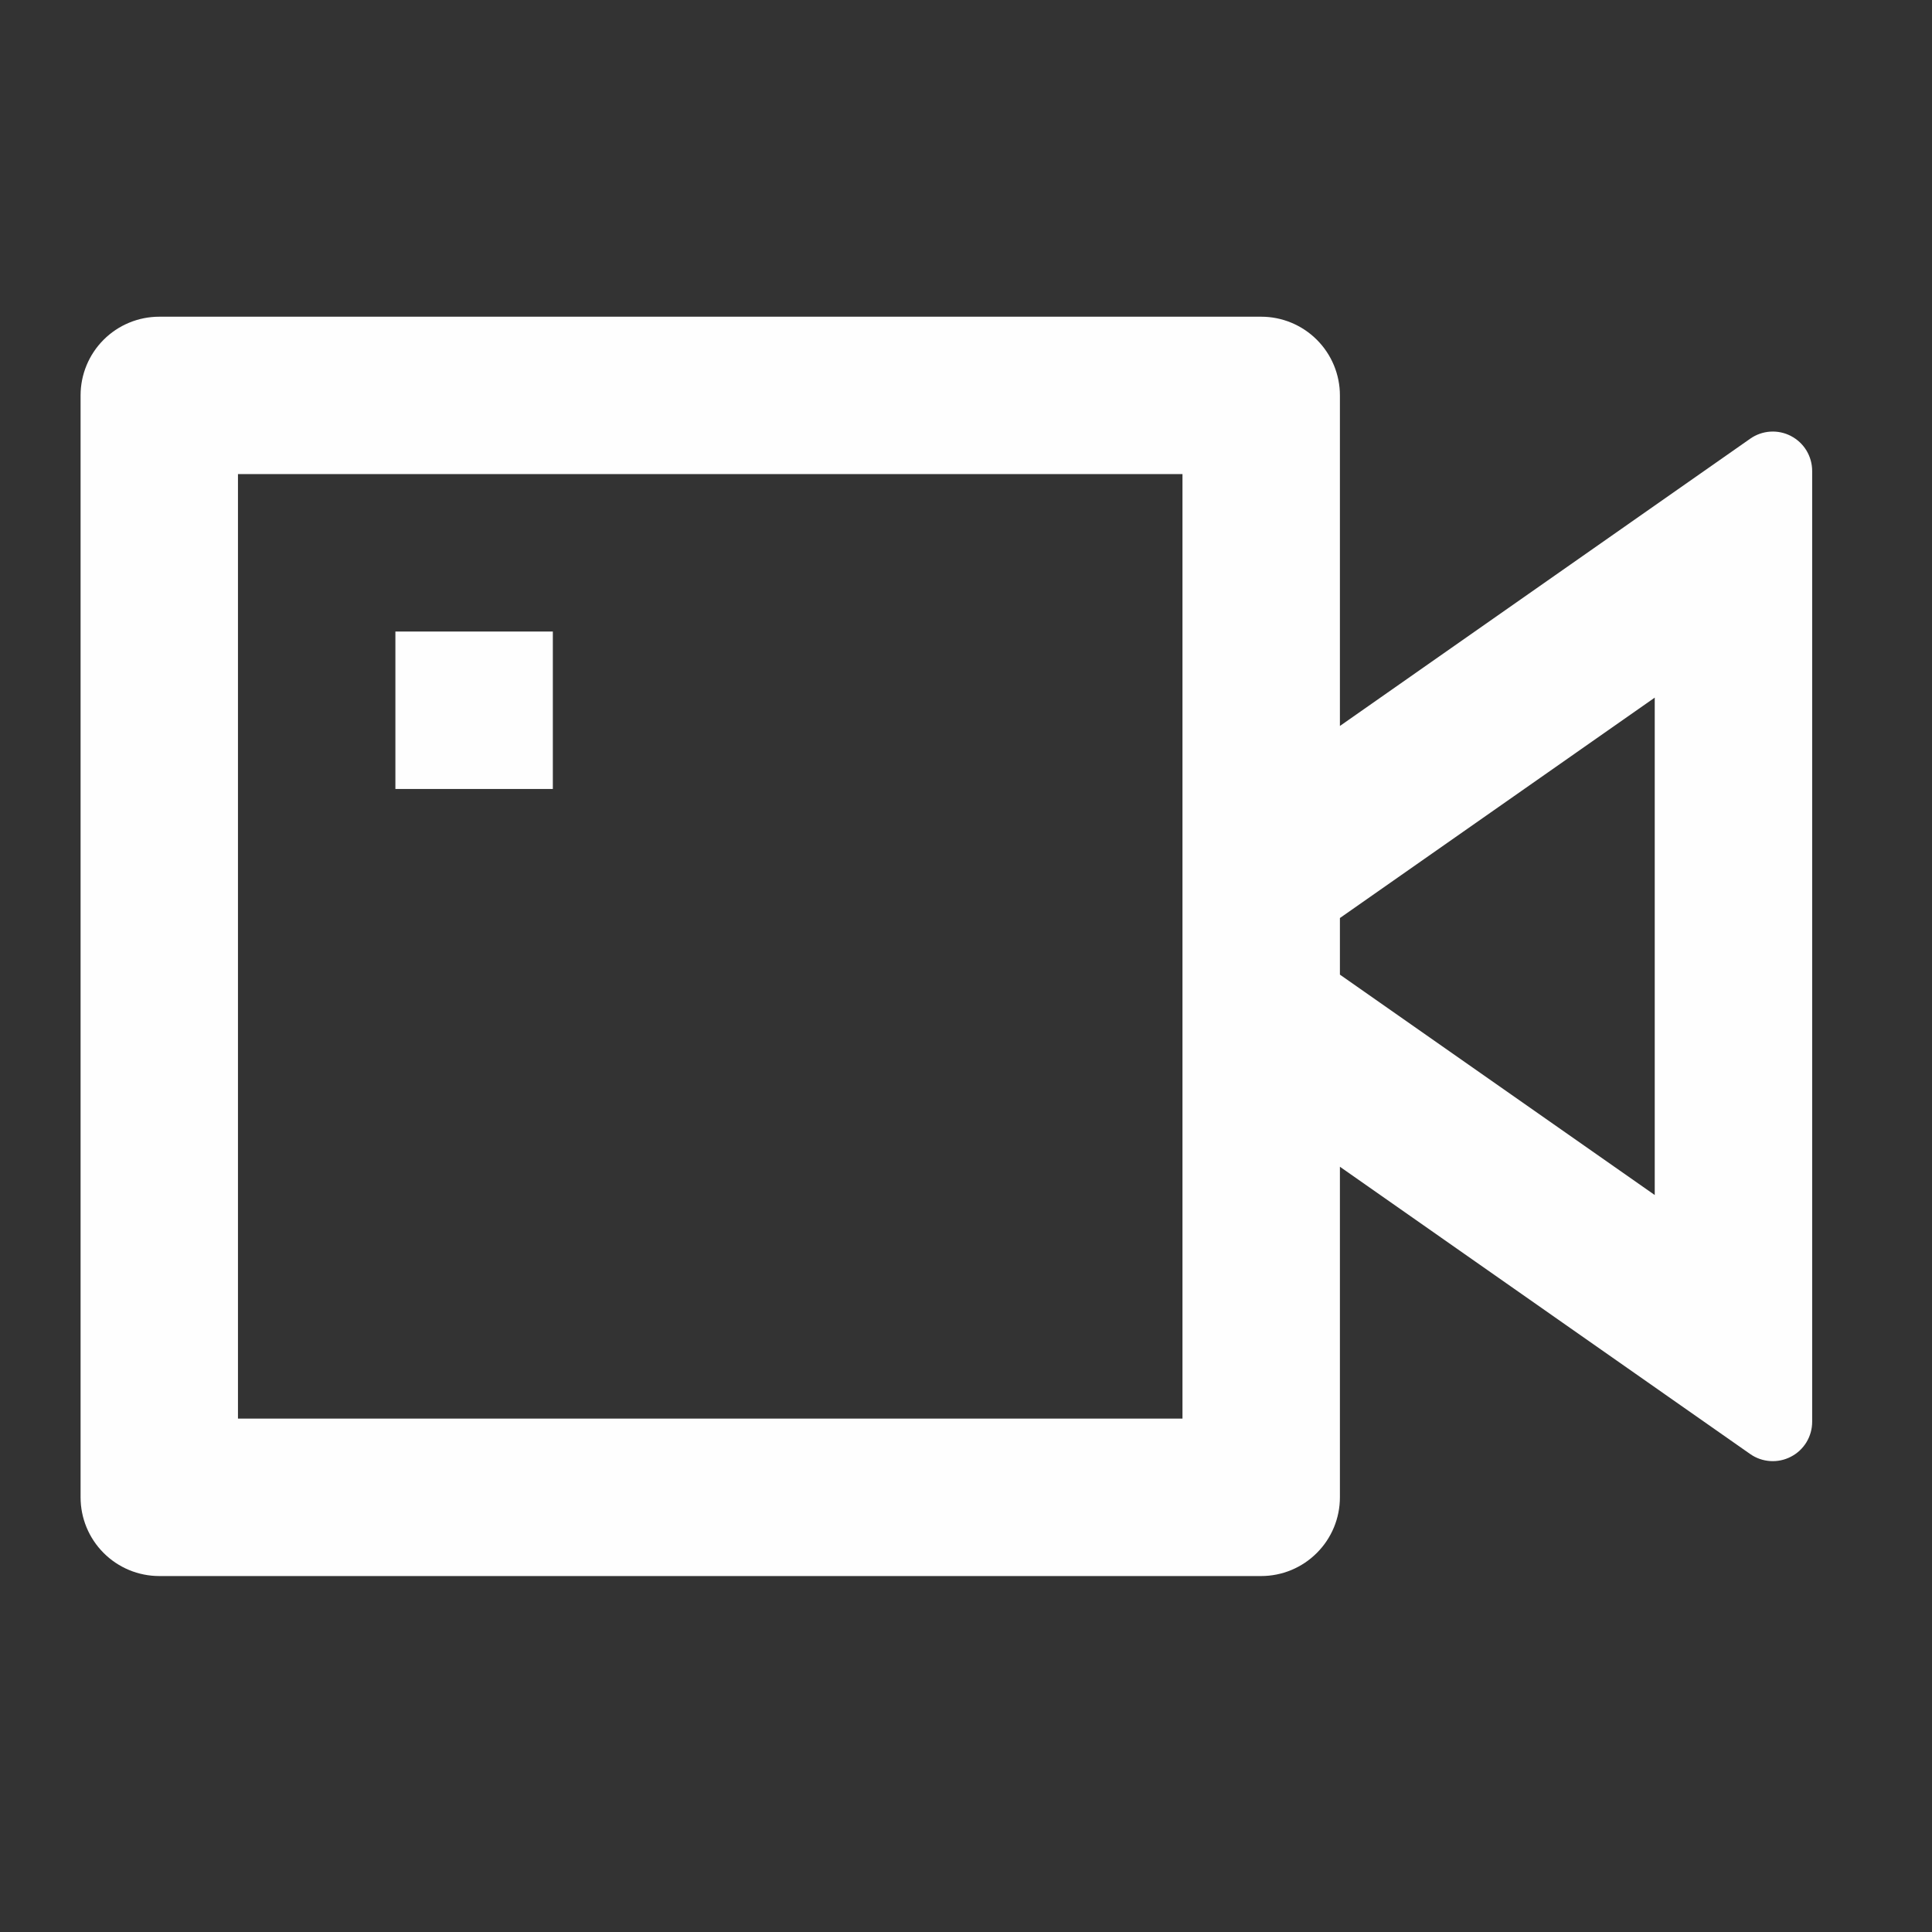
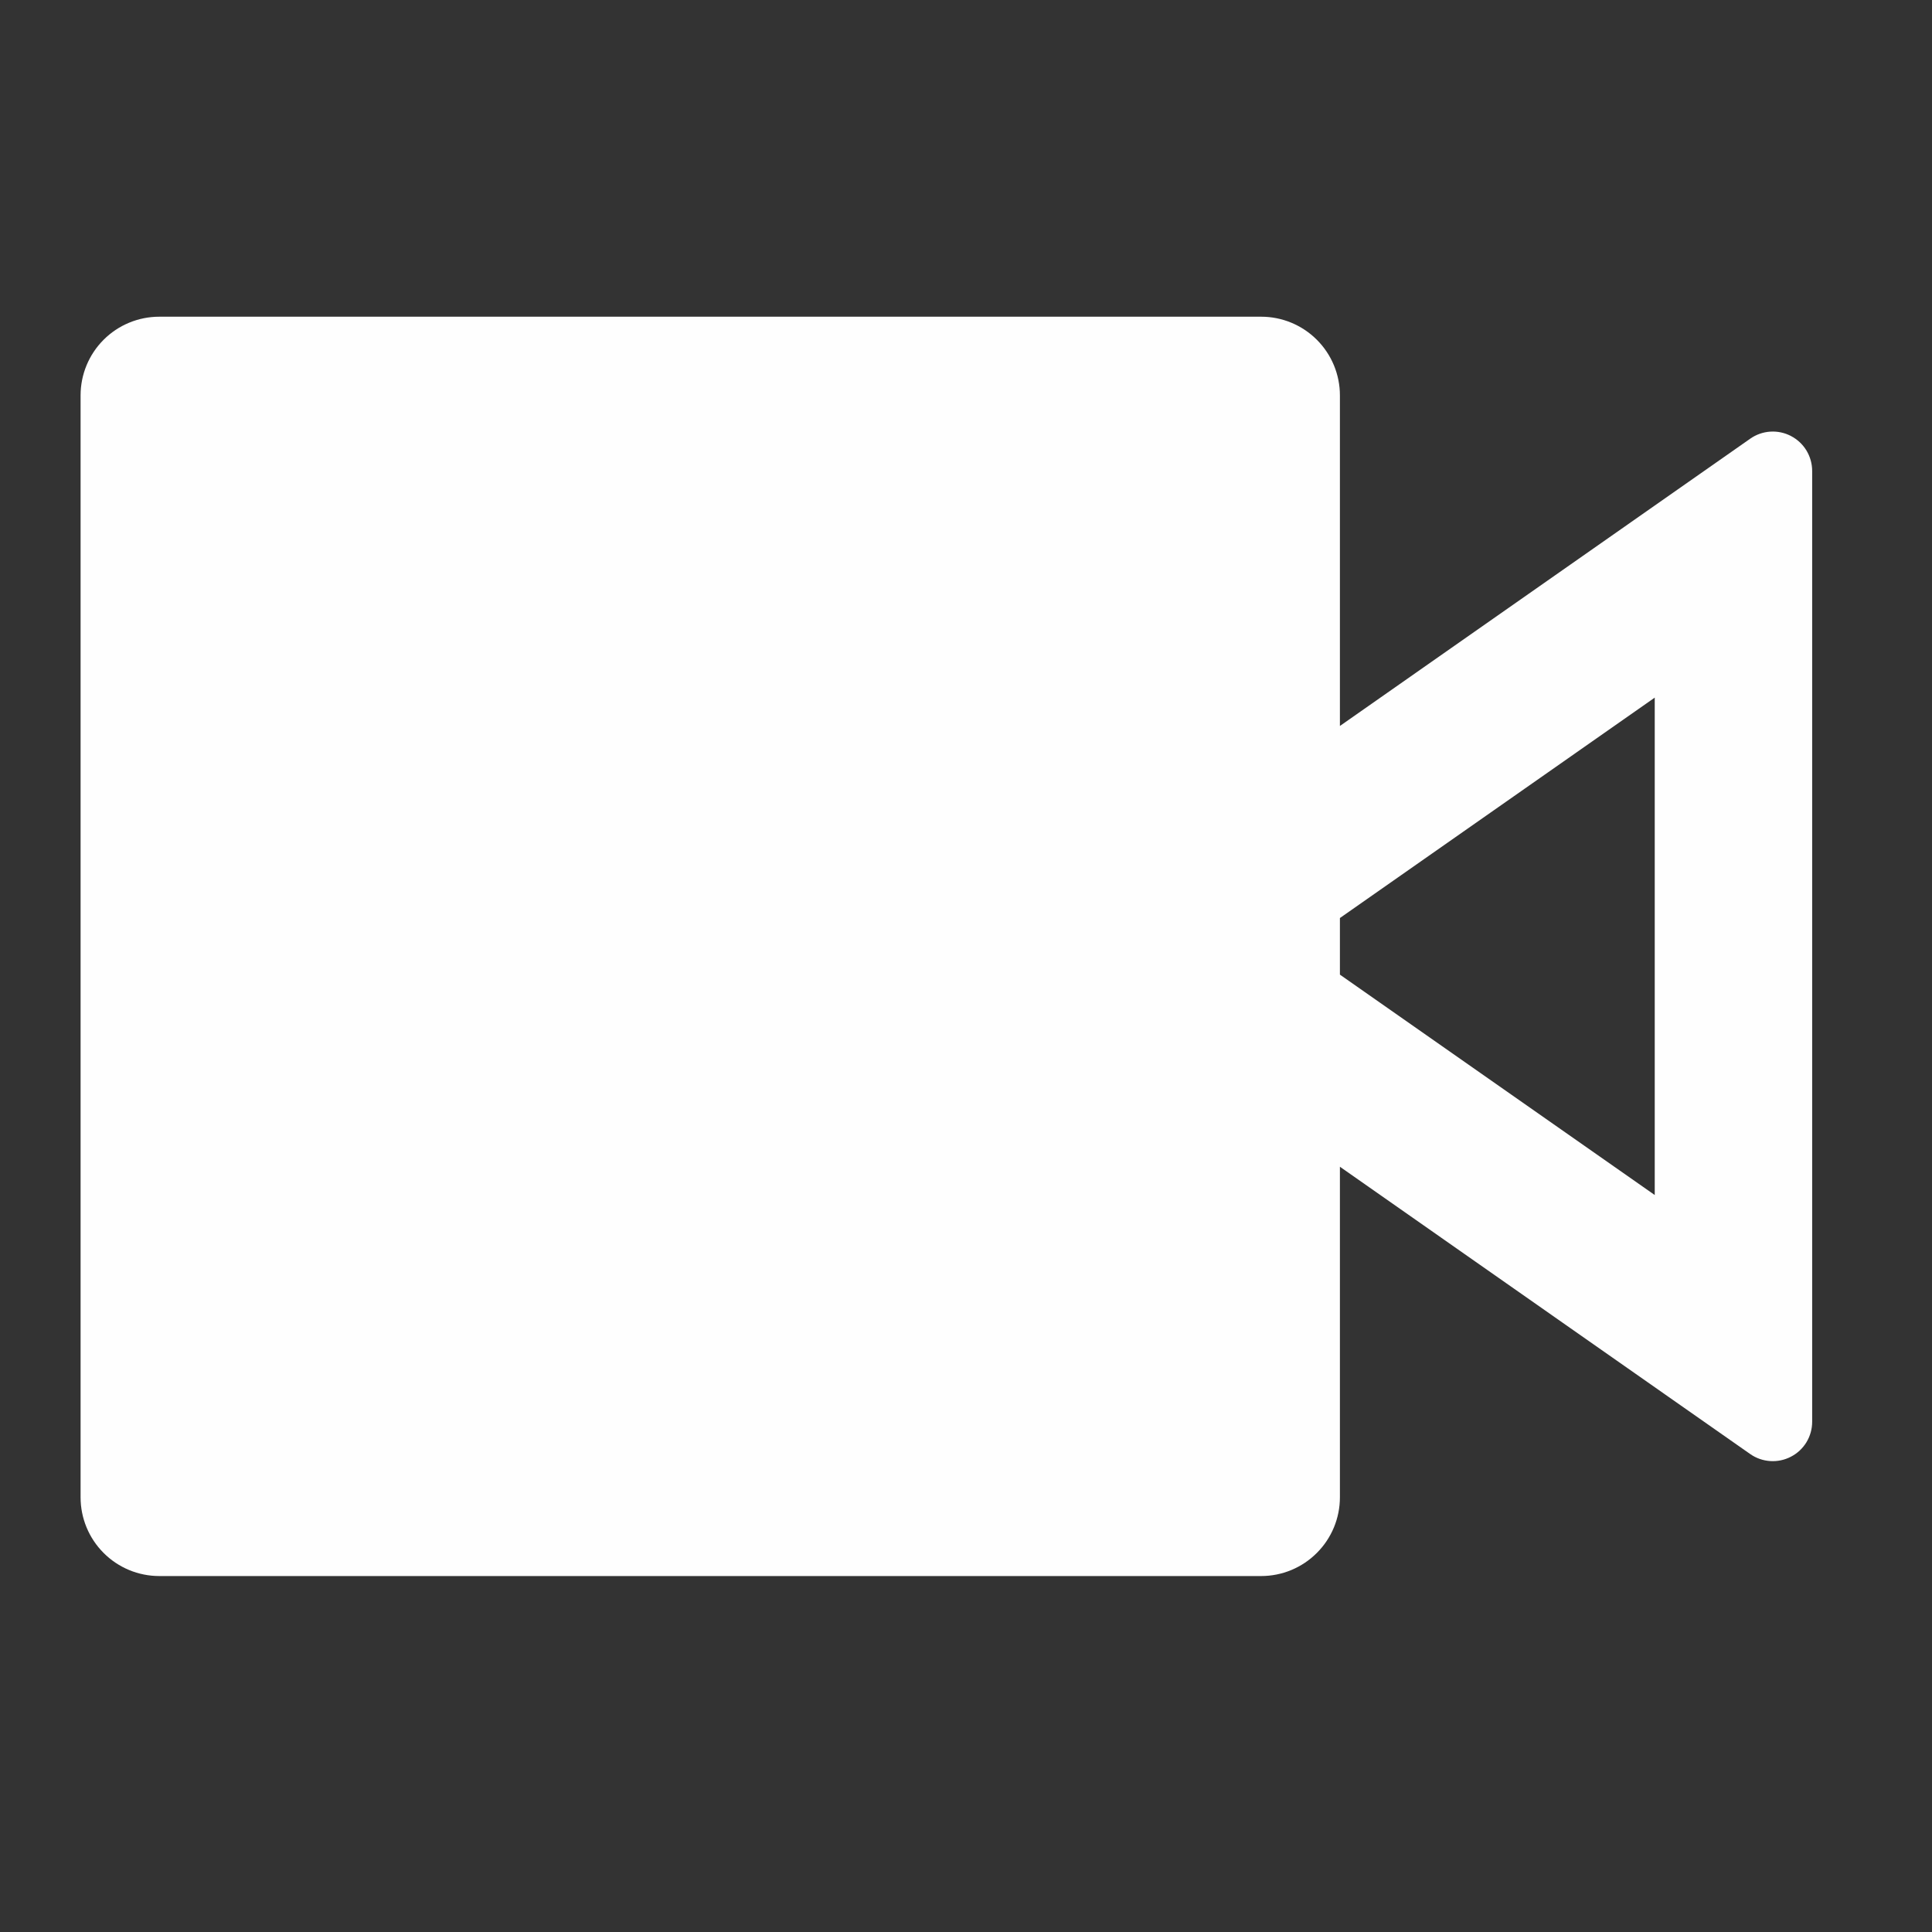
<svg xmlns="http://www.w3.org/2000/svg" width="41" height="41" viewBox="0 0 41 41" fill="none">
  <rect x="0" y="0" width="41" height="41" fill="#333333" stroke="none" />
-   <path d="M28.435 15.406L37.142 9.31C37.267 9.222 37.414 9.17 37.567 9.16C37.719 9.15 37.872 9.182 38.007 9.253C38.143 9.324 38.257 9.43 38.336 9.561C38.415 9.692 38.457 9.842 38.457 9.995V30.172C38.457 30.325 38.415 30.475 38.336 30.606C38.257 30.736 38.143 30.843 38.007 30.913C37.872 30.984 37.719 31.016 37.567 31.006C37.414 30.996 37.267 30.945 37.142 30.857L28.435 24.76V31.775C28.435 32.218 28.259 32.643 27.945 32.956C27.632 33.27 27.207 33.446 26.764 33.446H3.38C2.937 33.446 2.512 33.27 2.199 32.956C1.886 32.643 1.71 32.218 1.71 31.775V8.391C1.71 7.948 1.886 7.523 2.199 7.21C2.512 6.897 2.937 6.721 3.38 6.721H26.764C27.207 6.721 27.632 6.897 27.945 7.21C28.259 7.523 28.435 7.948 28.435 8.391V15.406ZM28.435 20.683L35.116 25.36V14.805L28.435 19.482V20.681V20.683ZM5.05 10.061V30.105H25.094V10.061H5.05ZM8.391 13.402H11.732V16.743H8.391V13.402Z" fill="#FEFEFE" />
+   <path d="M28.435 15.406L37.142 9.31C37.267 9.222 37.414 9.17 37.567 9.16C37.719 9.15 37.872 9.182 38.007 9.253C38.143 9.324 38.257 9.43 38.336 9.561C38.415 9.692 38.457 9.842 38.457 9.995V30.172C38.457 30.325 38.415 30.475 38.336 30.606C38.257 30.736 38.143 30.843 38.007 30.913C37.872 30.984 37.719 31.016 37.567 31.006C37.414 30.996 37.267 30.945 37.142 30.857L28.435 24.76V31.775C28.435 32.218 28.259 32.643 27.945 32.956C27.632 33.27 27.207 33.446 26.764 33.446H3.38C2.937 33.446 2.512 33.27 2.199 32.956C1.886 32.643 1.71 32.218 1.71 31.775V8.391C1.71 7.948 1.886 7.523 2.199 7.21C2.512 6.897 2.937 6.721 3.38 6.721H26.764C27.207 6.721 27.632 6.897 27.945 7.21C28.259 7.523 28.435 7.948 28.435 8.391V15.406ZM28.435 20.683L35.116 25.36V14.805L28.435 19.482V20.681V20.683ZM5.05 10.061V30.105H25.094H5.05ZM8.391 13.402H11.732V16.743H8.391V13.402Z" fill="#FEFEFE" />
</svg>